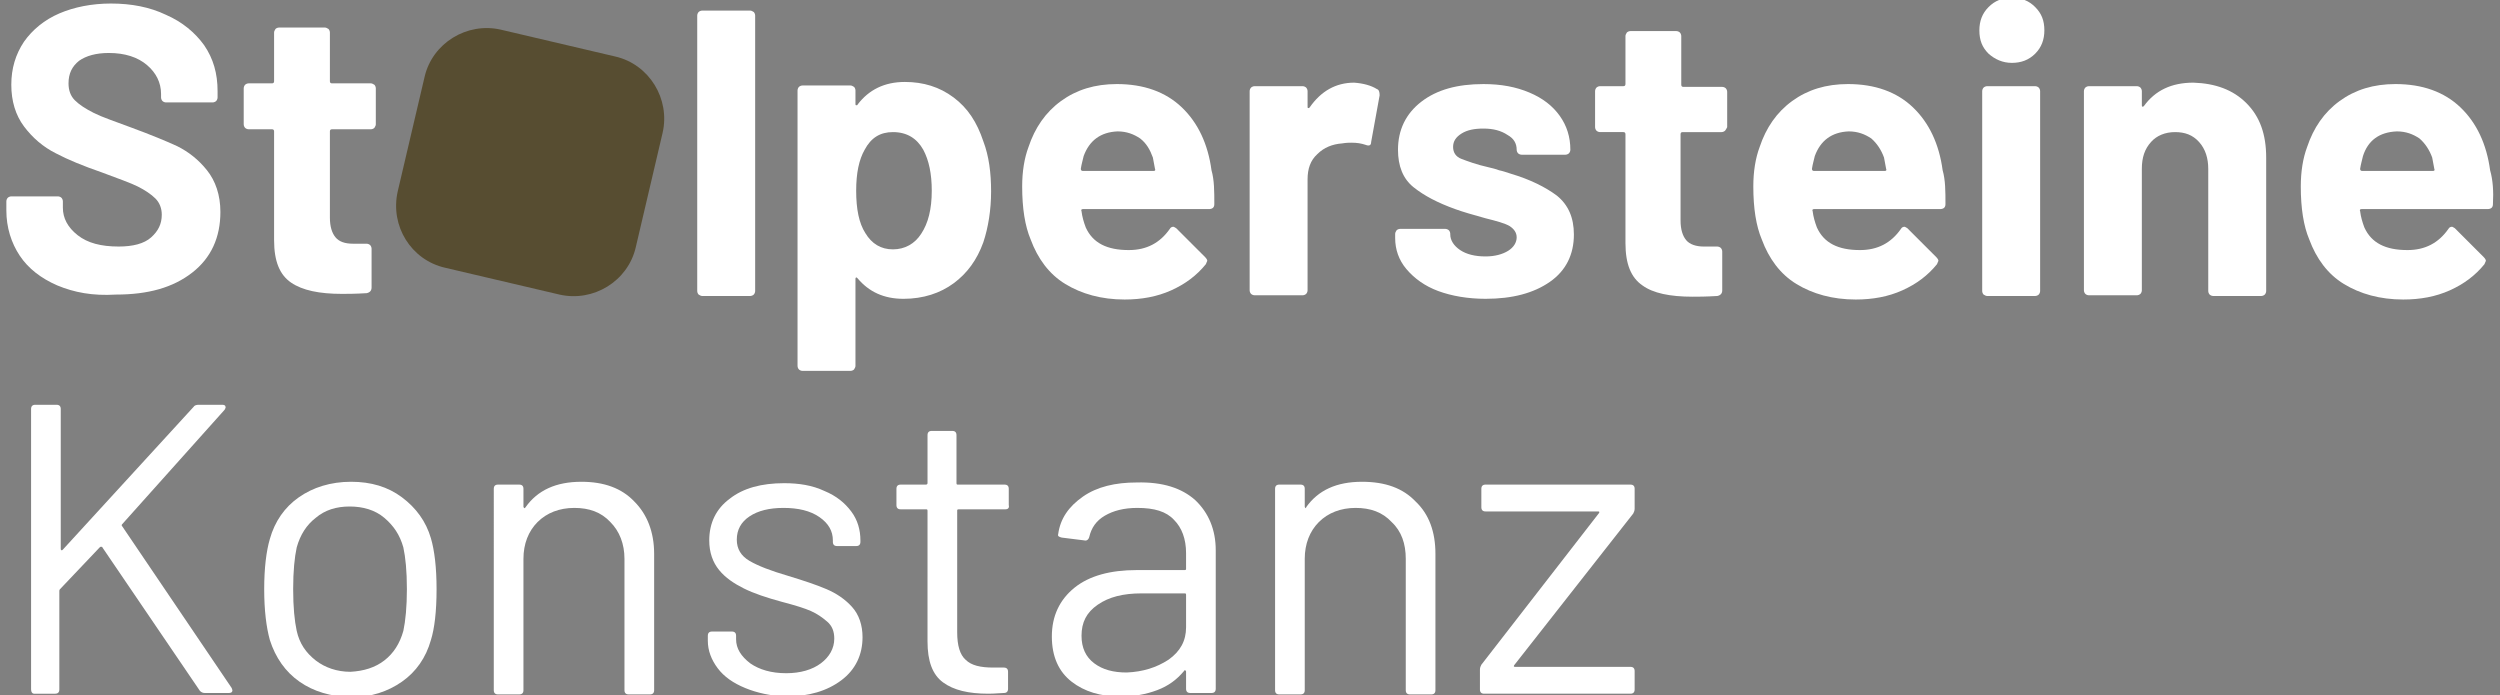
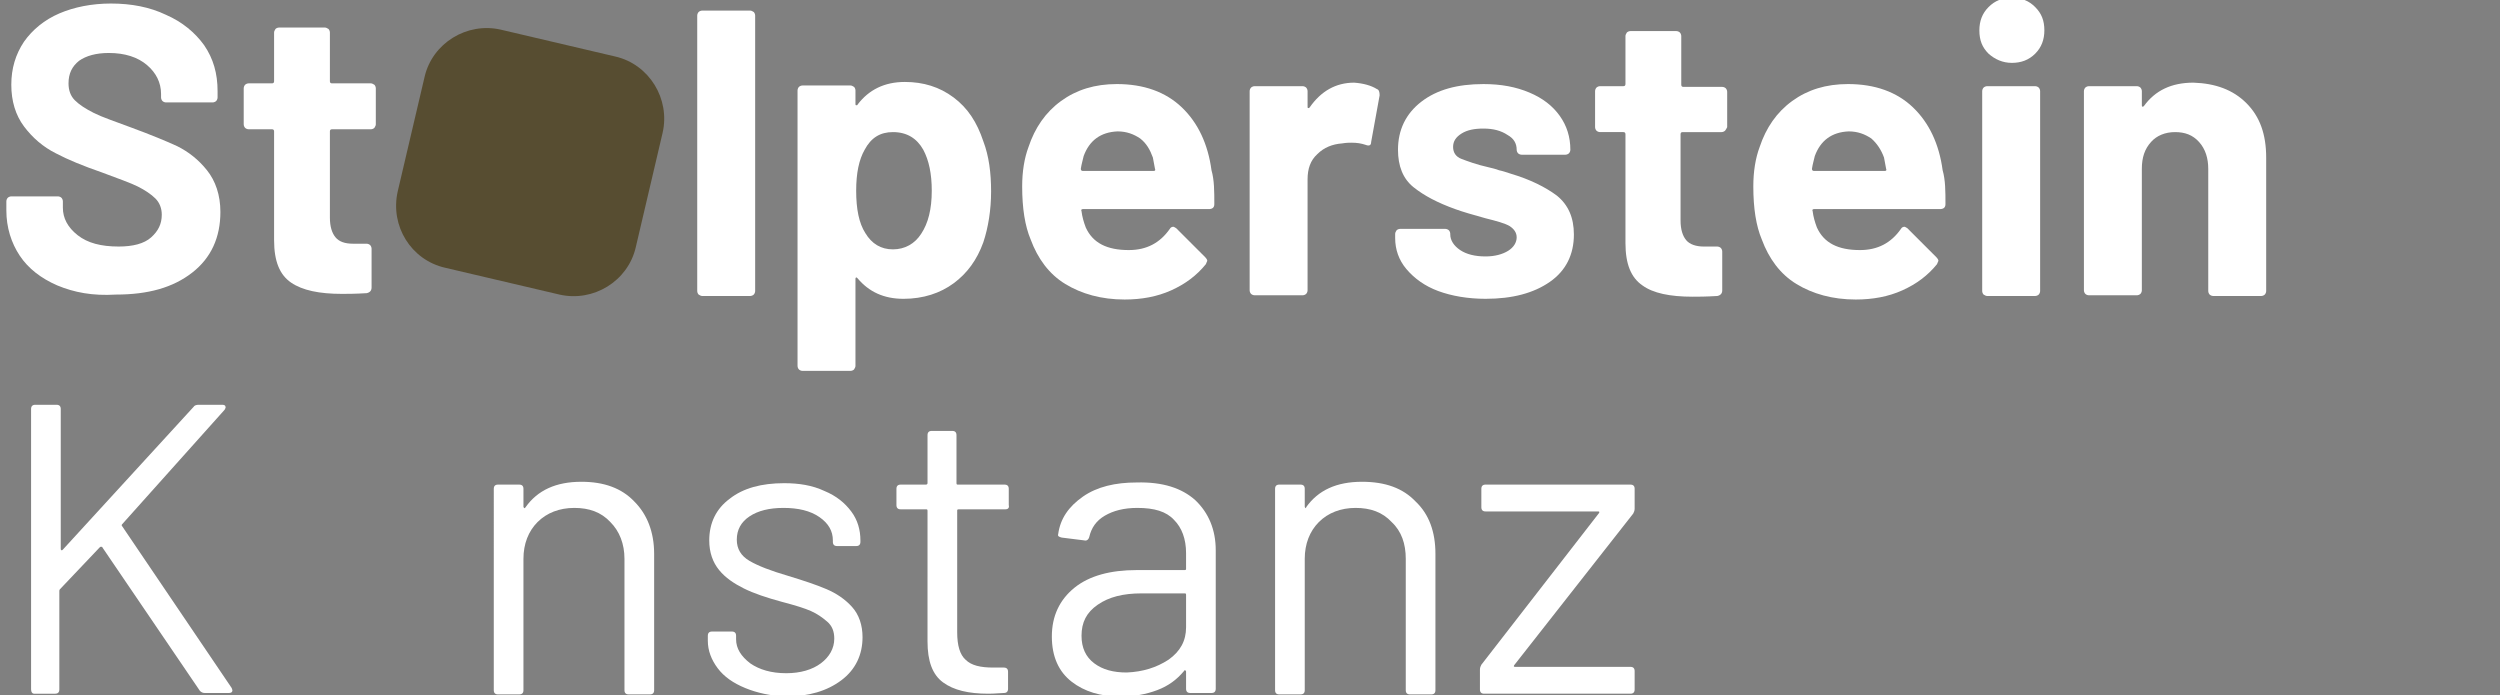
<svg xmlns="http://www.w3.org/2000/svg" version="1.1" id="Layer_1" x="0px" y="0px" width="353.9px" height="98.4px" viewBox="0 0 353.9 98.4" style="enable-background:new 0 0 353.9 98.4;" xml:space="preserve">
  <rect x="0" y="0" width="353.9" height="98.4" fill="#808080" stroke="none" />
  <style type="text/css">
	.st0{fill:#FFFFFF;}
	.st1{fill:#574D31;}
</style>
  <path class="st0" d="M8.1,40.4c-2.3-1-4.1-2.4-5.3-4.2c-1.2-1.8-1.9-4-1.9-6.4v-1.3c0-0.2,0.1-0.4,0.2-0.5c0.1-0.1,0.3-0.2,0.5-0.2  h6.6c0.2,0,0.4,0.1,0.5,0.2c0.1,0.1,0.2,0.3,0.2,0.5v0.9c0,1.5,0.7,2.8,2.1,3.9c1.4,1.1,3.3,1.6,5.8,1.6c2,0,3.6-0.4,4.6-1.3  s1.5-1.9,1.5-3.2c0-0.9-0.3-1.7-0.9-2.3c-0.6-0.6-1.5-1.2-2.5-1.7s-2.7-1.1-5.1-2c-2.6-0.9-4.8-1.8-6.5-2.7  c-1.8-0.9-3.3-2.2-4.5-3.8c-1.2-1.6-1.8-3.6-1.8-5.9c0-2.3,0.6-4.3,1.8-6.1c1.2-1.7,2.9-3.1,5-4s4.6-1.4,7.3-1.4  c2.9,0,5.5,0.5,7.8,1.6c2.3,1,4.1,2.5,5.4,4.3c1.3,1.9,1.9,4,1.9,6.5v0.9c0,0.2-0.1,0.4-0.2,0.5c-0.1,0.1-0.3,0.2-0.5,0.2h-6.6  c-0.2,0-0.4-0.1-0.5-0.2s-0.2-0.3-0.2-0.5v-0.5c0-1.6-0.7-3-2-4.1s-3.1-1.7-5.4-1.7c-1.8,0-3.2,0.4-4.2,1.1c-1,0.8-1.5,1.8-1.5,3.2  c0,1,0.3,1.8,0.9,2.4c0.6,0.6,1.5,1.2,2.7,1.8s3,1.2,5.4,2.1c2.7,1,4.9,1.9,6.4,2.6c1.6,0.8,3,1.9,4.2,3.4s1.9,3.5,1.9,5.9  c0,3.6-1.3,6.5-4,8.6s-6.2,3.1-10.8,3.1C13.1,41.9,10.5,41.4,8.1,40.4z" />
  <path class="st0" d="M53,18.1c-0.1,0.1-0.3,0.2-0.5,0.2H47c-0.2,0-0.3,0.1-0.3,0.3v12.2c0,1.3,0.3,2.2,0.8,2.8s1.3,0.9,2.5,0.9h1.9  c0.2,0,0.4,0.1,0.5,0.2s0.2,0.3,0.2,0.5v5.5c0,0.4-0.2,0.7-0.7,0.8c-1.6,0.1-2.8,0.1-3.5,0.1c-3.2,0-5.6-0.5-7.2-1.6s-2.4-3-2.4-6  V18.6c0-0.2-0.1-0.3-0.3-0.3h-3.3c-0.2,0-0.4-0.1-0.5-0.2c-0.1-0.1-0.2-0.3-0.2-0.5v-5.1c0-0.2,0.1-0.4,0.2-0.5  c0.1-0.1,0.3-0.2,0.5-0.2h3.3c0.2,0,0.3-0.1,0.3-0.3V4.6c0-0.2,0.1-0.3,0.2-0.5c0.1-0.1,0.3-0.2,0.5-0.2H46c0.2,0,0.3,0.1,0.5,0.2  c0.1,0.1,0.2,0.3,0.2,0.5v6.9c0,0.2,0.1,0.3,0.3,0.3h5.5c0.2,0,0.3,0.1,0.5,0.2c0.1,0.1,0.2,0.3,0.2,0.5v5.1  C53.2,17.8,53.1,17.9,53,18.1z" />
  <path class="st0" d="M4.4,97.6V57.9c0-0.4,0.2-0.6,0.6-0.6h3c0.4,0,0.6,0.2,0.6,0.6v19.8c0,0.1,0,0.1,0.1,0.2c0.1,0,0.1,0,0.2-0.1  l18.5-20.2c0.1-0.2,0.4-0.3,0.7-0.3h3.4c0.2,0,0.4,0.1,0.4,0.2c0.1,0.2,0,0.3-0.1,0.5L17.3,74.2c-0.1,0.1-0.1,0.2,0,0.3l15.5,22.9  l0.1,0.3c0,0.3-0.2,0.4-0.5,0.4h-3.4c-0.3,0-0.5-0.1-0.7-0.3L14.5,77.5c0-0.1-0.1-0.1-0.2-0.1s-0.1,0-0.2,0.1l-5.6,5.9  c-0.1,0.1-0.1,0.2-0.1,0.3v13.9c0,0.4-0.2,0.6-0.6,0.6h-3C4.6,98.2,4.4,98,4.4,97.6z" />
-   <path class="st0" d="M42.4,96.5c-2-1.4-3.4-3.4-4.2-5.9c-0.5-1.8-0.8-4.2-0.8-7.2s0.3-5.4,0.8-7.1c0.7-2.5,2.1-4.5,4.1-5.9  s4.5-2.2,7.4-2.2c2.8,0,5.2,0.7,7.2,2.2s3.4,3.4,4.1,5.8c0.5,1.7,0.8,4.1,0.8,7.2c0,3.2-0.3,5.6-0.8,7.2c-0.7,2.5-2.1,4.5-4.1,5.9  c-2,1.4-4.4,2.2-7.2,2.2C46.8,98.6,44.4,97.9,42.4,96.5z M54.4,93.5c1.3-1,2.2-2.4,2.7-4.2c0.3-1.4,0.5-3.4,0.5-5.9  c0-2.6-0.2-4.5-0.5-5.9c-0.5-1.8-1.4-3.1-2.7-4.2s-3-1.6-4.9-1.6c-1.9,0-3.5,0.5-4.8,1.6c-1.3,1-2.2,2.4-2.7,4.2  c-0.3,1.4-0.5,3.3-0.5,5.9s0.2,4.5,0.5,5.9c0.4,1.8,1.3,3.1,2.7,4.2c1.3,1,3,1.6,4.9,1.6C51.5,95,53.1,94.5,54.4,93.5z" />
  <path class="st0" d="M89.8,71c1.8,1.8,2.8,4.3,2.8,7.4v19.3c0,0.4-0.2,0.6-0.6,0.6h-3c-0.4,0-0.6-0.2-0.6-0.6V79.1  c0-2.1-0.7-3.9-2-5.2c-1.3-1.4-3-2-5.1-2c-2.1,0-3.9,0.7-5.2,2c-1.3,1.3-2,3.1-2,5.2v18.6c0,0.4-0.2,0.6-0.6,0.6h-3  c-0.4,0-0.6-0.2-0.6-0.6V69.2c0-0.4,0.2-0.6,0.6-0.6h3c0.4,0,0.6,0.2,0.6,0.6v2.5c0,0.1,0,0.1,0.1,0.2s0.1,0,0.2-0.1  c1.7-2.4,4.3-3.6,7.9-3.6C85.5,68.2,88,69.1,89.8,71z" />
  <path class="st0" d="M105.5,97.4c-1.7-0.7-3-1.6-3.9-2.8c-0.9-1.2-1.4-2.5-1.4-3.9V90c0-0.4,0.2-0.6,0.6-0.6h2.8  c0.4,0,0.6,0.2,0.6,0.6v0.5c0,1.3,0.7,2.4,2,3.4c1.3,0.9,3,1.4,5.1,1.4c2,0,3.7-0.5,4.9-1.4c1.2-0.9,1.9-2.1,1.9-3.5  c0-1-0.3-1.8-1-2.4s-1.4-1.1-2.3-1.5s-2.2-0.8-4.1-1.3c-2.2-0.6-4-1.2-5.4-1.9s-2.6-1.5-3.5-2.6s-1.4-2.5-1.4-4.2  c0-2.5,1-4.5,2.9-5.9c1.9-1.5,4.5-2.2,7.7-2.2c2.1,0,4,0.3,5.7,1.1c1.7,0.7,2.9,1.7,3.8,2.9c0.9,1.2,1.3,2.6,1.3,4.1v0.2  c0,0.4-0.2,0.6-0.6,0.6h-2.7c-0.4,0-0.6-0.2-0.6-0.6v-0.2c0-1.3-0.6-2.4-1.9-3.3c-1.3-0.9-3-1.3-5.1-1.3c-2,0-3.6,0.4-4.8,1.2  c-1.2,0.8-1.8,1.9-1.8,3.3c0,1.3,0.6,2.3,1.8,3c1.2,0.7,3,1.4,5.4,2.1c2.3,0.7,4.1,1.3,5.5,1.9c1.4,0.6,2.6,1.4,3.6,2.5  s1.5,2.6,1.5,4.3c0,2.5-1,4.6-3,6.1c-2,1.5-4.6,2.3-7.9,2.3C109.1,98.5,107.2,98.1,105.5,97.4z" />
  <path class="st0" d="M142.3,72.1h-6.6c-0.2,0-0.2,0.1-0.2,0.2v17.2c0,1.9,0.4,3.2,1.2,3.9c0.8,0.8,2.1,1.1,3.9,1.1h1.5  c0.4,0,0.6,0.2,0.6,0.6v2.4c0,0.4-0.2,0.6-0.6,0.6c-0.5,0-1.2,0.1-2.2,0.1c-2.8,0-4.9-0.5-6.4-1.6s-2.2-3-2.2-5.8V72.3  c0-0.2-0.1-0.2-0.2-0.2h-3.6c-0.4,0-0.6-0.2-0.6-0.6v-2.3c0-0.4,0.2-0.6,0.6-0.6h3.6c0.1,0,0.2-0.1,0.2-0.2v-6.8  c0-0.4,0.2-0.6,0.6-0.6h2.9c0.4,0,0.6,0.2,0.6,0.6v6.8c0,0.2,0.1,0.2,0.2,0.2h6.6c0.4,0,0.6,0.2,0.6,0.6v2.3  C142.9,71.9,142.7,72.1,142.3,72.1z" />
  <path class="st0" d="M169.2,70.8c1.9,1.8,2.9,4.2,2.9,7.1v19.6c0,0.4-0.2,0.6-0.6,0.6h-3c-0.4,0-0.6-0.2-0.6-0.6v-2.4  c0-0.1,0-0.1-0.1-0.2s-0.1,0-0.2,0.1c-1,1.2-2.2,2.1-3.8,2.7c-1.6,0.6-3.3,0.9-5.2,0.9c-2.8,0-5.1-0.7-6.9-2.1s-2.8-3.5-2.8-6.4  c0-2.9,1.1-5.2,3.2-6.9c2.1-1.7,5.1-2.5,8.8-2.5h6.8c0.2,0,0.2-0.1,0.2-0.2v-2.2c0-2-0.6-3.6-1.7-4.7c-1.1-1.2-2.8-1.7-5.2-1.7  c-1.9,0-3.4,0.4-4.6,1.1c-1.2,0.7-1.9,1.7-2.2,3c-0.1,0.4-0.4,0.6-0.7,0.5l-3.2-0.4c-0.4-0.1-0.6-0.2-0.5-0.5  c0.3-2.2,1.5-3.9,3.5-5.3s4.6-2,7.6-2C164.6,68.2,167.3,69.1,169.2,70.8z M165.4,93.4c1.7-1.2,2.5-2.7,2.5-4.6v-4.6  c0-0.2-0.1-0.2-0.2-0.2h-6.1c-2.6,0-4.6,0.5-6.2,1.6c-1.6,1.1-2.3,2.5-2.3,4.4c0,1.7,0.6,3,1.8,3.9c1.2,0.9,2.7,1.3,4.6,1.3  C161.8,95.1,163.7,94.5,165.4,93.4z" />
  <path class="st0" d="M200.4,71c1.9,1.8,2.8,4.3,2.8,7.4v19.3c0,0.4-0.2,0.6-0.6,0.6h-3c-0.4,0-0.6-0.2-0.6-0.6V79.1  c0-2.1-0.6-3.9-2-5.2c-1.3-1.4-3-2-5.1-2c-2.1,0-3.9,0.7-5.2,2c-1.3,1.3-2,3.1-2,5.2v18.6c0,0.4-0.2,0.6-0.6,0.6h-3  c-0.4,0-0.6-0.2-0.6-0.6V69.2c0-0.4,0.2-0.6,0.6-0.6h3c0.4,0,0.6,0.2,0.6,0.6v2.5c0,0.1,0,0.1,0.1,0.2s0.1,0,0.1-0.1  c1.7-2.4,4.3-3.6,7.9-3.6C196.1,68.2,198.6,69.1,200.4,71z" />
  <path class="st0" d="M209.5,97.6v-2.8c0-0.3,0.1-0.5,0.2-0.7l16.6-21.4c0.1-0.1,0.1-0.2,0.1-0.2c0-0.1-0.1-0.1-0.2-0.1h-15.9  c-0.4,0-0.6-0.2-0.6-0.6v-2.6c0-0.4,0.2-0.6,0.6-0.6h20.5c0.4,0,0.6,0.2,0.6,0.6V72c0,0.3-0.1,0.5-0.2,0.7l-16.8,21.4  c-0.1,0.1-0.1,0.2-0.1,0.2c0,0.1,0.1,0.1,0.2,0.1h16.3c0.4,0,0.6,0.2,0.6,0.6v2.6c0,0.4-0.2,0.6-0.6,0.6h-20.7  C209.7,98.2,209.5,98,209.5,97.6z" />
  <path class="st0" d="M98.9,41.7c-0.1-0.1-0.2-0.3-0.2-0.5v-39c0-0.2,0.1-0.4,0.2-0.5c0.1-0.1,0.3-0.2,0.5-0.2h6.8  c0.2,0,0.3,0.1,0.5,0.2c0.1,0.1,0.2,0.3,0.2,0.5v39c0,0.2-0.1,0.4-0.2,0.5c-0.1,0.1-0.3,0.2-0.5,0.2h-6.8  C99.2,41.9,99.1,41.8,98.9,41.7z" />
  <path class="st0" d="M140.3,27.1c0,2.6-0.4,5.1-1.1,7.2c-0.9,2.5-2.3,4.4-4.2,5.8s-4.3,2.2-7.1,2.2c-2.8,0-4.9-1-6.5-2.9  c-0.1-0.1-0.2-0.2-0.2-0.1c-0.1,0-0.1,0.1-0.1,0.2v12.3c0,0.2-0.1,0.3-0.2,0.5c-0.1,0.1-0.3,0.2-0.5,0.2h-6.8  c-0.2,0-0.4-0.1-0.5-0.2c-0.1-0.1-0.2-0.3-0.2-0.5v-39c0-0.2,0.1-0.4,0.2-0.5c0.1-0.1,0.3-0.2,0.5-0.2h6.8c0.2,0,0.3,0.1,0.5,0.2  c0.1,0.1,0.2,0.3,0.2,0.5v1.9c0,0.1,0,0.2,0.1,0.2c0.1,0,0.2,0,0.2-0.1c1.6-2.1,3.8-3.2,6.7-3.2c2.6,0,4.9,0.7,6.9,2.2  s3.3,3.5,4.2,6.2C140,22.1,140.3,24.5,140.3,27.1z M131.9,27c0-2.4-0.4-4.3-1.2-5.8c-0.9-1.6-2.3-2.5-4.3-2.5c-1.8,0-3.1,0.8-4,2.5  c-0.8,1.4-1.2,3.3-1.2,5.8c0,2.6,0.4,4.6,1.3,6c0.9,1.5,2.2,2.3,3.9,2.3s3.1-0.8,4-2.2C131.4,31.6,131.9,29.6,131.9,27z" />
  <path class="st0" d="M171.9,28.9c0,0.5-0.3,0.7-0.8,0.7h-17.8c-0.2,0-0.3,0.1-0.2,0.3c0.1,0.8,0.3,1.5,0.6,2.3c1,2.2,3,3.2,6.1,3.2  c2.5,0,4.4-1,5.8-3c0.1-0.2,0.3-0.3,0.5-0.3c0.1,0,0.2,0.1,0.4,0.2l4.1,4.1c0.2,0.2,0.3,0.4,0.3,0.5c0,0.1-0.1,0.2-0.2,0.5  c-1.3,1.6-2.9,2.8-4.9,3.7c-2,0.9-4.2,1.3-6.6,1.3c-3.3,0-6.1-0.8-8.4-2.2s-3.9-3.6-4.9-6.3c-0.8-1.9-1.2-4.4-1.2-7.5  c0-2.1,0.3-4,0.9-5.6c0.9-2.7,2.4-4.9,4.6-6.5c2.2-1.6,4.8-2.4,7.9-2.4c3.8,0,6.9,1.1,9.2,3.3c2.3,2.2,3.7,5.2,4.2,8.9  C171.9,25.5,171.9,27.1,171.9,28.9z M153.4,22.1c-0.1,0.5-0.3,1.1-0.4,1.8c0,0.2,0.1,0.3,0.3,0.3h10c0.2,0,0.3-0.1,0.2-0.3  c-0.2-1.1-0.3-1.6-0.3-1.6c-0.4-1.1-0.9-2-1.8-2.7c-0.9-0.6-1.9-1-3.2-1C155.8,18.7,154.2,19.9,153.4,22.1z" />
  <path class="st0" d="M194.9,12.6c0.3,0.1,0.4,0.4,0.4,0.9l-1.2,6.6c0,0.5-0.3,0.6-0.8,0.4c-0.6-0.2-1.2-0.3-2-0.3  c-0.3,0-0.7,0-1.3,0.1c-1.4,0.1-2.6,0.6-3.5,1.5c-1,0.9-1.4,2.1-1.4,3.6v15.7c0,0.2-0.1,0.4-0.2,0.5c-0.1,0.1-0.3,0.2-0.5,0.2h-6.8  c-0.2,0-0.4-0.1-0.5-0.2c-0.1-0.1-0.2-0.3-0.2-0.5V12.9c0-0.2,0.1-0.4,0.2-0.5c0.1-0.1,0.3-0.2,0.5-0.2h6.8c0.2,0,0.4,0.1,0.5,0.2  c0.1,0.1,0.2,0.3,0.2,0.5v2.2c0,0.1,0,0.2,0.1,0.2s0.1,0,0.2-0.1c1.6-2.3,3.7-3.5,6.3-3.5C193,11.8,194.1,12.1,194.9,12.6z" />
  <path class="st0" d="M203.6,41.2c-1.9-0.7-3.4-1.8-4.5-3.1s-1.6-2.8-1.6-4.4v-0.6c0-0.2,0.1-0.3,0.2-0.5c0.1-0.1,0.3-0.2,0.5-0.2  h6.4c0.2,0,0.4,0.1,0.5,0.2c0.1,0.1,0.2,0.3,0.2,0.5v0.1c0,0.8,0.5,1.6,1.4,2.2c0.9,0.6,2.1,0.9,3.6,0.9c1.3,0,2.4-0.3,3.2-0.8  s1.2-1.2,1.2-1.9c0-0.7-0.4-1.2-1-1.6c-0.7-0.4-1.8-0.7-3.4-1.1c-1.8-0.5-3.2-0.9-4.3-1.3c-2.5-0.9-4.4-1.9-5.9-3.1  c-1.5-1.2-2.2-3-2.2-5.3c0-2.8,1.1-5.1,3.3-6.8c2.2-1.7,5.1-2.5,8.8-2.5c2.5,0,4.6,0.4,6.5,1.2s3.3,1.9,4.3,3.3s1.5,3,1.5,4.8  c0,0.2-0.1,0.4-0.2,0.5c-0.1,0.1-0.3,0.2-0.5,0.2h-6.2c-0.2,0-0.4-0.1-0.5-0.2c-0.1-0.1-0.2-0.3-0.2-0.5c0-0.9-0.4-1.6-1.3-2.1  c-0.9-0.6-2-0.9-3.4-0.9c-1.3,0-2.3,0.2-3.1,0.7c-0.8,0.5-1.2,1.1-1.2,1.9c0,0.8,0.4,1.4,1.2,1.7s2.1,0.8,3.9,1.2  c0.4,0.1,0.9,0.2,1.4,0.4c0.5,0.1,1.1,0.3,1.7,0.5c2.7,0.8,4.9,1.9,6.5,3.1c1.6,1.3,2.4,3.1,2.4,5.5c0,2.8-1.1,5.1-3.4,6.7  s-5.3,2.4-9.1,2.4C207.8,42.3,205.5,41.9,203.6,41.2z" />
  <path class="st0" d="M244.2,18.5c-0.1,0.1-0.3,0.2-0.5,0.2h-5.5c-0.2,0-0.3,0.1-0.3,0.3v12.2c0,1.3,0.3,2.2,0.8,2.8  c0.5,0.6,1.4,0.9,2.5,0.9h1.9c0.2,0,0.4,0.1,0.5,0.2s0.2,0.3,0.2,0.5v5.5c0,0.4-0.2,0.7-0.7,0.8c-1.6,0.1-2.8,0.1-3.5,0.1  c-3.2,0-5.6-0.5-7.1-1.6c-1.6-1.1-2.4-3-2.4-6V19c0-0.2-0.1-0.3-0.3-0.3h-3.3c-0.2,0-0.4-0.1-0.5-0.2c-0.1-0.1-0.2-0.3-0.2-0.5v-5.1  c0-0.2,0.1-0.4,0.2-0.5c0.1-0.1,0.3-0.2,0.5-0.2h3.3c0.2,0,0.3-0.1,0.3-0.3V5.1c0-0.2,0.1-0.3,0.2-0.5c0.1-0.1,0.3-0.2,0.5-0.2h6.5  c0.2,0,0.4,0.1,0.5,0.2c0.1,0.1,0.2,0.3,0.2,0.5v6.9c0,0.2,0.1,0.3,0.3,0.3h5.5c0.2,0,0.4,0.1,0.5,0.2c0.1,0.1,0.2,0.3,0.2,0.5V18  C244.4,18.2,244.3,18.4,244.2,18.5z" />
  <path class="st0" d="M275.4,28.9c0,0.5-0.3,0.7-0.8,0.7h-17.8c-0.2,0-0.3,0.1-0.2,0.3c0.1,0.8,0.3,1.5,0.6,2.3c1,2.2,3,3.2,6.1,3.2  c2.5,0,4.4-1,5.8-3c0.1-0.2,0.3-0.3,0.5-0.3c0.1,0,0.2,0.1,0.4,0.2l4.1,4.1c0.2,0.2,0.3,0.4,0.3,0.5c0,0.1-0.1,0.2-0.2,0.5  c-1.3,1.6-2.9,2.8-4.9,3.7c-2,0.9-4.2,1.3-6.6,1.3c-3.3,0-6.1-0.8-8.4-2.2s-3.9-3.6-4.9-6.3c-0.8-1.9-1.2-4.4-1.2-7.5  c0-2.1,0.3-4,0.9-5.6c0.9-2.7,2.4-4.9,4.6-6.5c2.2-1.6,4.8-2.4,7.9-2.4c3.8,0,6.9,1.1,9.2,3.3c2.3,2.2,3.7,5.2,4.2,8.9  C275.4,25.5,275.4,27.1,275.4,28.9z M256.9,22.1c-0.1,0.5-0.3,1.1-0.4,1.8c0,0.2,0.1,0.3,0.3,0.3h10c0.2,0,0.3-0.1,0.2-0.3  c-0.2-1.1-0.3-1.6-0.3-1.6c-0.4-1.1-1-2-1.8-2.7c-0.9-0.6-1.9-1-3.2-1C259.3,18.7,257.7,19.9,256.9,22.1z" />
  <path class="st0" d="M281.5,7.6c-0.9-0.9-1.3-1.9-1.3-3.3c0-1.3,0.4-2.4,1.3-3.3c0.9-0.9,1.9-1.3,3.3-1.3s2.4,0.4,3.3,1.3  s1.3,1.9,1.3,3.3c0,1.3-0.4,2.4-1.3,3.3c-0.9,0.9-2,1.3-3.3,1.3C283.5,8.9,282.4,8.4,281.5,7.6z M280.8,41.7  c-0.1-0.1-0.2-0.3-0.2-0.5V12.9c0-0.2,0.1-0.4,0.2-0.5c0.1-0.1,0.3-0.2,0.5-0.2h6.8c0.2,0,0.4,0.1,0.5,0.2c0.1,0.1,0.2,0.3,0.2,0.5  v28.3c0,0.2-0.1,0.4-0.2,0.5c-0.1,0.1-0.3,0.2-0.5,0.2h-6.8C281.1,41.9,281,41.8,280.8,41.7z" />
  <path class="st0" d="M318,14.6c1.9,1.9,2.8,4.4,2.8,7.7v18.9c0,0.2-0.1,0.4-0.2,0.5c-0.1,0.1-0.3,0.2-0.5,0.2h-6.8  c-0.2,0-0.4-0.1-0.5-0.2c-0.1-0.1-0.2-0.3-0.2-0.5V23.9c0-1.5-0.4-2.8-1.3-3.8c-0.9-1-2-1.4-3.4-1.4c-1.4,0-2.6,0.5-3.4,1.4  c-0.9,1-1.3,2.2-1.3,3.8v17.2c0,0.2-0.1,0.4-0.2,0.5c-0.1,0.1-0.3,0.2-0.5,0.2h-6.8c-0.2,0-0.4-0.1-0.5-0.2  c-0.1-0.1-0.2-0.3-0.2-0.5V12.9c0-0.2,0.1-0.4,0.2-0.5c0.1-0.1,0.3-0.2,0.5-0.2h6.8c0.2,0,0.4,0.1,0.5,0.2c0.1,0.1,0.2,0.3,0.2,0.5  v2c0,0.1,0,0.2,0.1,0.2s0.1,0,0.2-0.1c1.6-2.2,3.9-3.3,7-3.3C313.6,11.8,316.1,12.7,318,14.6z" />
-   <path class="st0" d="M352.9,28.9c0,0.5-0.3,0.7-0.8,0.7h-17.8c-0.2,0-0.3,0.1-0.2,0.3c0.1,0.8,0.3,1.5,0.6,2.3c1,2.2,3,3.2,6.1,3.2  c2.5,0,4.4-1,5.8-3c0.1-0.2,0.3-0.3,0.5-0.3c0.1,0,0.2,0.1,0.4,0.2l4.1,4.1c0.2,0.2,0.3,0.4,0.3,0.5c0,0.1-0.1,0.2-0.2,0.5  c-1.3,1.6-2.9,2.8-4.9,3.7c-2,0.9-4.2,1.3-6.6,1.3c-3.3,0-6.1-0.8-8.4-2.2s-3.9-3.6-4.9-6.3c-0.8-1.9-1.2-4.4-1.2-7.5  c0-2.1,0.3-4,0.9-5.6c0.9-2.7,2.4-4.9,4.6-6.5c2.2-1.6,4.8-2.4,7.9-2.4c3.8,0,6.9,1.1,9.2,3.3c2.3,2.2,3.7,5.2,4.2,8.9  C352.9,25.5,353,27.1,352.9,28.9z M334.5,22.1c-0.1,0.5-0.3,1.1-0.4,1.8c0,0.2,0.1,0.3,0.3,0.3h10c0.2,0,0.3-0.1,0.2-0.3  c-0.2-1.1-0.3-1.6-0.3-1.6c-0.4-1.1-1-2-1.8-2.7c-0.9-0.6-1.9-1-3.2-1C336.8,18.7,335.2,19.9,334.5,22.1z" />
  <path class="st1" d="M63,37.9l16.2,3.8c4.8,1.1,9.7-1.9,10.8-6.7l3.8-16.2c1.1-4.8-1.9-9.7-6.7-10.8L70.9,4.2  c-4.8-1.1-9.7,1.9-10.8,6.7l-3.8,16.2C55.2,32,58.2,36.8,63,37.9z" />
</svg>